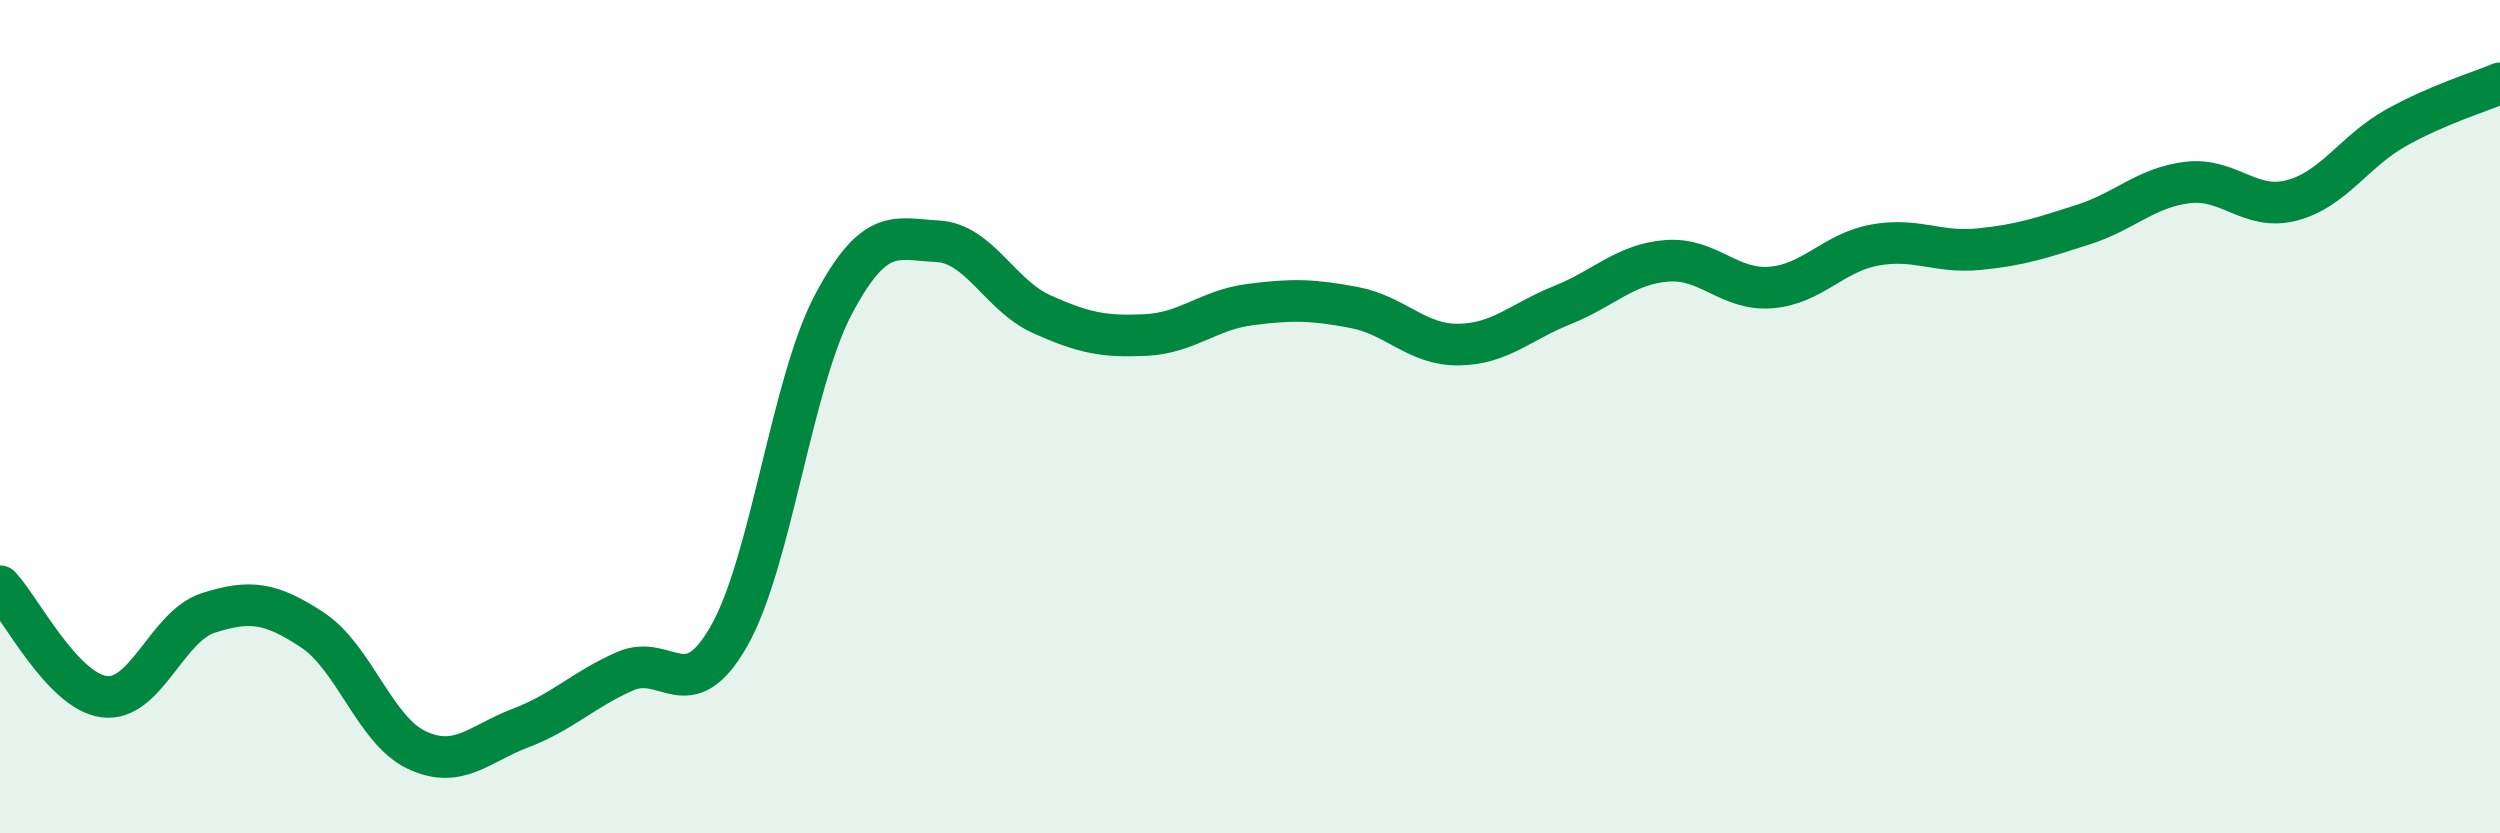
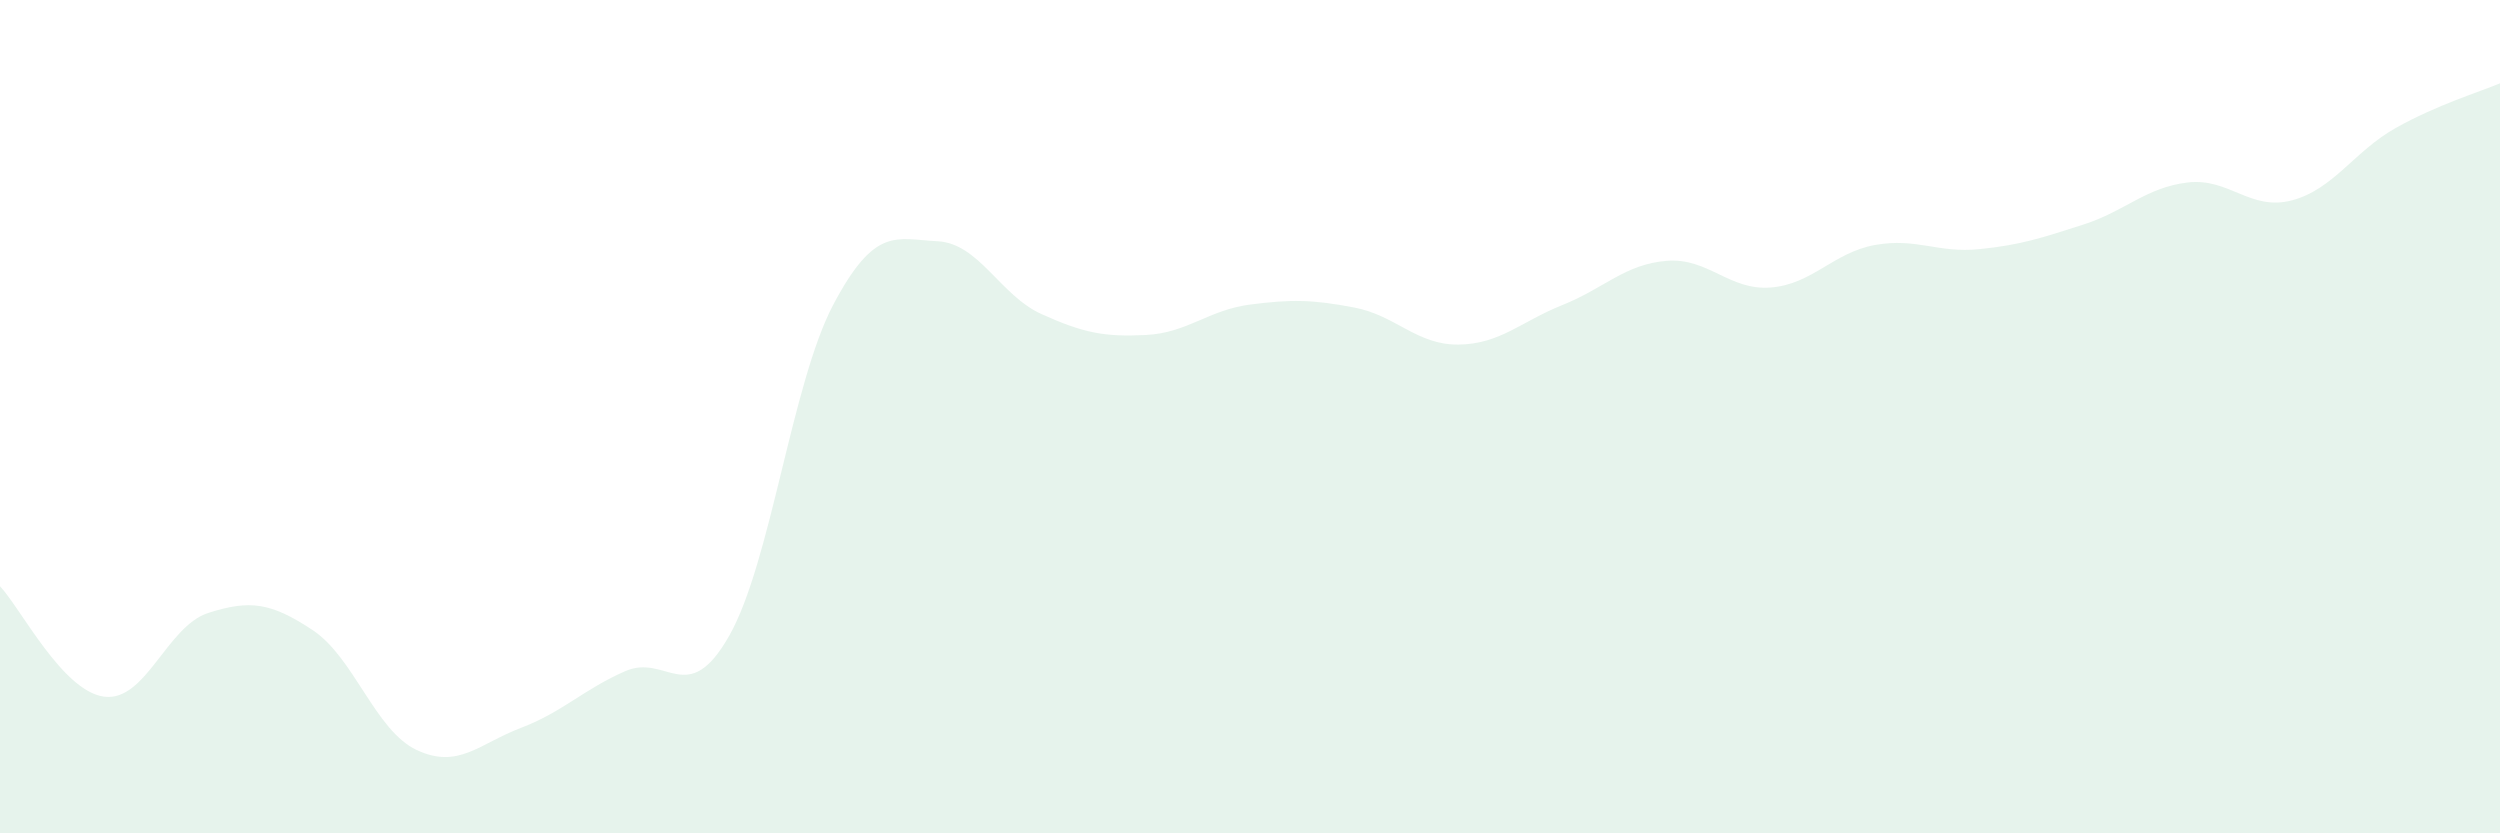
<svg xmlns="http://www.w3.org/2000/svg" width="60" height="20" viewBox="0 0 60 20">
  <path d="M 0,14.07 C 0.5,14.6 1.5,16.59 2.5,16.72 C 3.5,16.85 4,15.03 5,14.71 C 6,14.39 6.5,14.46 7.5,15.12 C 8.5,15.78 9,17.53 10,18 C 11,18.47 11.5,17.85 12.5,17.47 C 13.5,17.09 14,16.55 15,16.11 C 16,15.67 16.5,17.02 17.5,15.26 C 18.5,13.5 19,9.2 20,7.31 C 21,5.42 21.5,5.74 22.5,5.79 C 23.5,5.84 24,7.09 25,7.54 C 26,7.99 26.5,8.09 27.5,8.04 C 28.5,7.99 29,7.44 30,7.31 C 31,7.18 31.5,7.19 32.5,7.38 C 33.5,7.57 34,8.28 35,8.27 C 36,8.26 36.5,7.72 37.5,7.32 C 38.5,6.92 39,6.34 40,6.26 C 41,6.18 41.5,6.98 42.5,6.9 C 43.5,6.82 44,6.06 45,5.88 C 46,5.7 46.5,6.08 47.5,5.98 C 48.5,5.88 49,5.71 50,5.39 C 51,5.07 51.5,4.5 52.5,4.38 C 53.5,4.26 54,5.07 55,4.81 C 56,4.55 56.5,3.63 57.5,3.07 C 58.5,2.51 59.5,2.21 60,2L60 20L0 20Z" fill="#008740" opacity="0.1" stroke-linecap="round" stroke-linejoin="round" />
-   <path d="M 0,14.07 C 0.5,14.6 1.5,16.59 2.5,16.72 C 3.5,16.85 4,15.03 5,14.71 C 6,14.39 6.5,14.46 7.5,15.12 C 8.5,15.78 9,17.53 10,18 C 11,18.47 11.5,17.85 12.5,17.47 C 13.5,17.09 14,16.55 15,16.11 C 16,15.67 16.5,17.02 17.5,15.26 C 18.5,13.5 19,9.2 20,7.31 C 21,5.42 21.5,5.74 22.5,5.79 C 23.5,5.84 24,7.09 25,7.54 C 26,7.99 26.5,8.09 27.5,8.04 C 28.5,7.99 29,7.44 30,7.31 C 31,7.18 31.5,7.19 32.5,7.38 C 33.5,7.57 34,8.28 35,8.27 C 36,8.26 36.5,7.72 37.5,7.32 C 38.5,6.92 39,6.34 40,6.26 C 41,6.18 41.5,6.98 42.5,6.9 C 43.5,6.82 44,6.06 45,5.88 C 46,5.7 46.5,6.08 47.5,5.98 C 48.5,5.88 49,5.71 50,5.39 C 51,5.07 51.5,4.5 52.5,4.38 C 53.5,4.26 54,5.07 55,4.81 C 56,4.55 56.5,3.63 57.5,3.07 C 58.5,2.51 59.5,2.21 60,2" stroke="#008740" stroke-width="1" fill="none" stroke-linecap="round" stroke-linejoin="round" />
</svg>